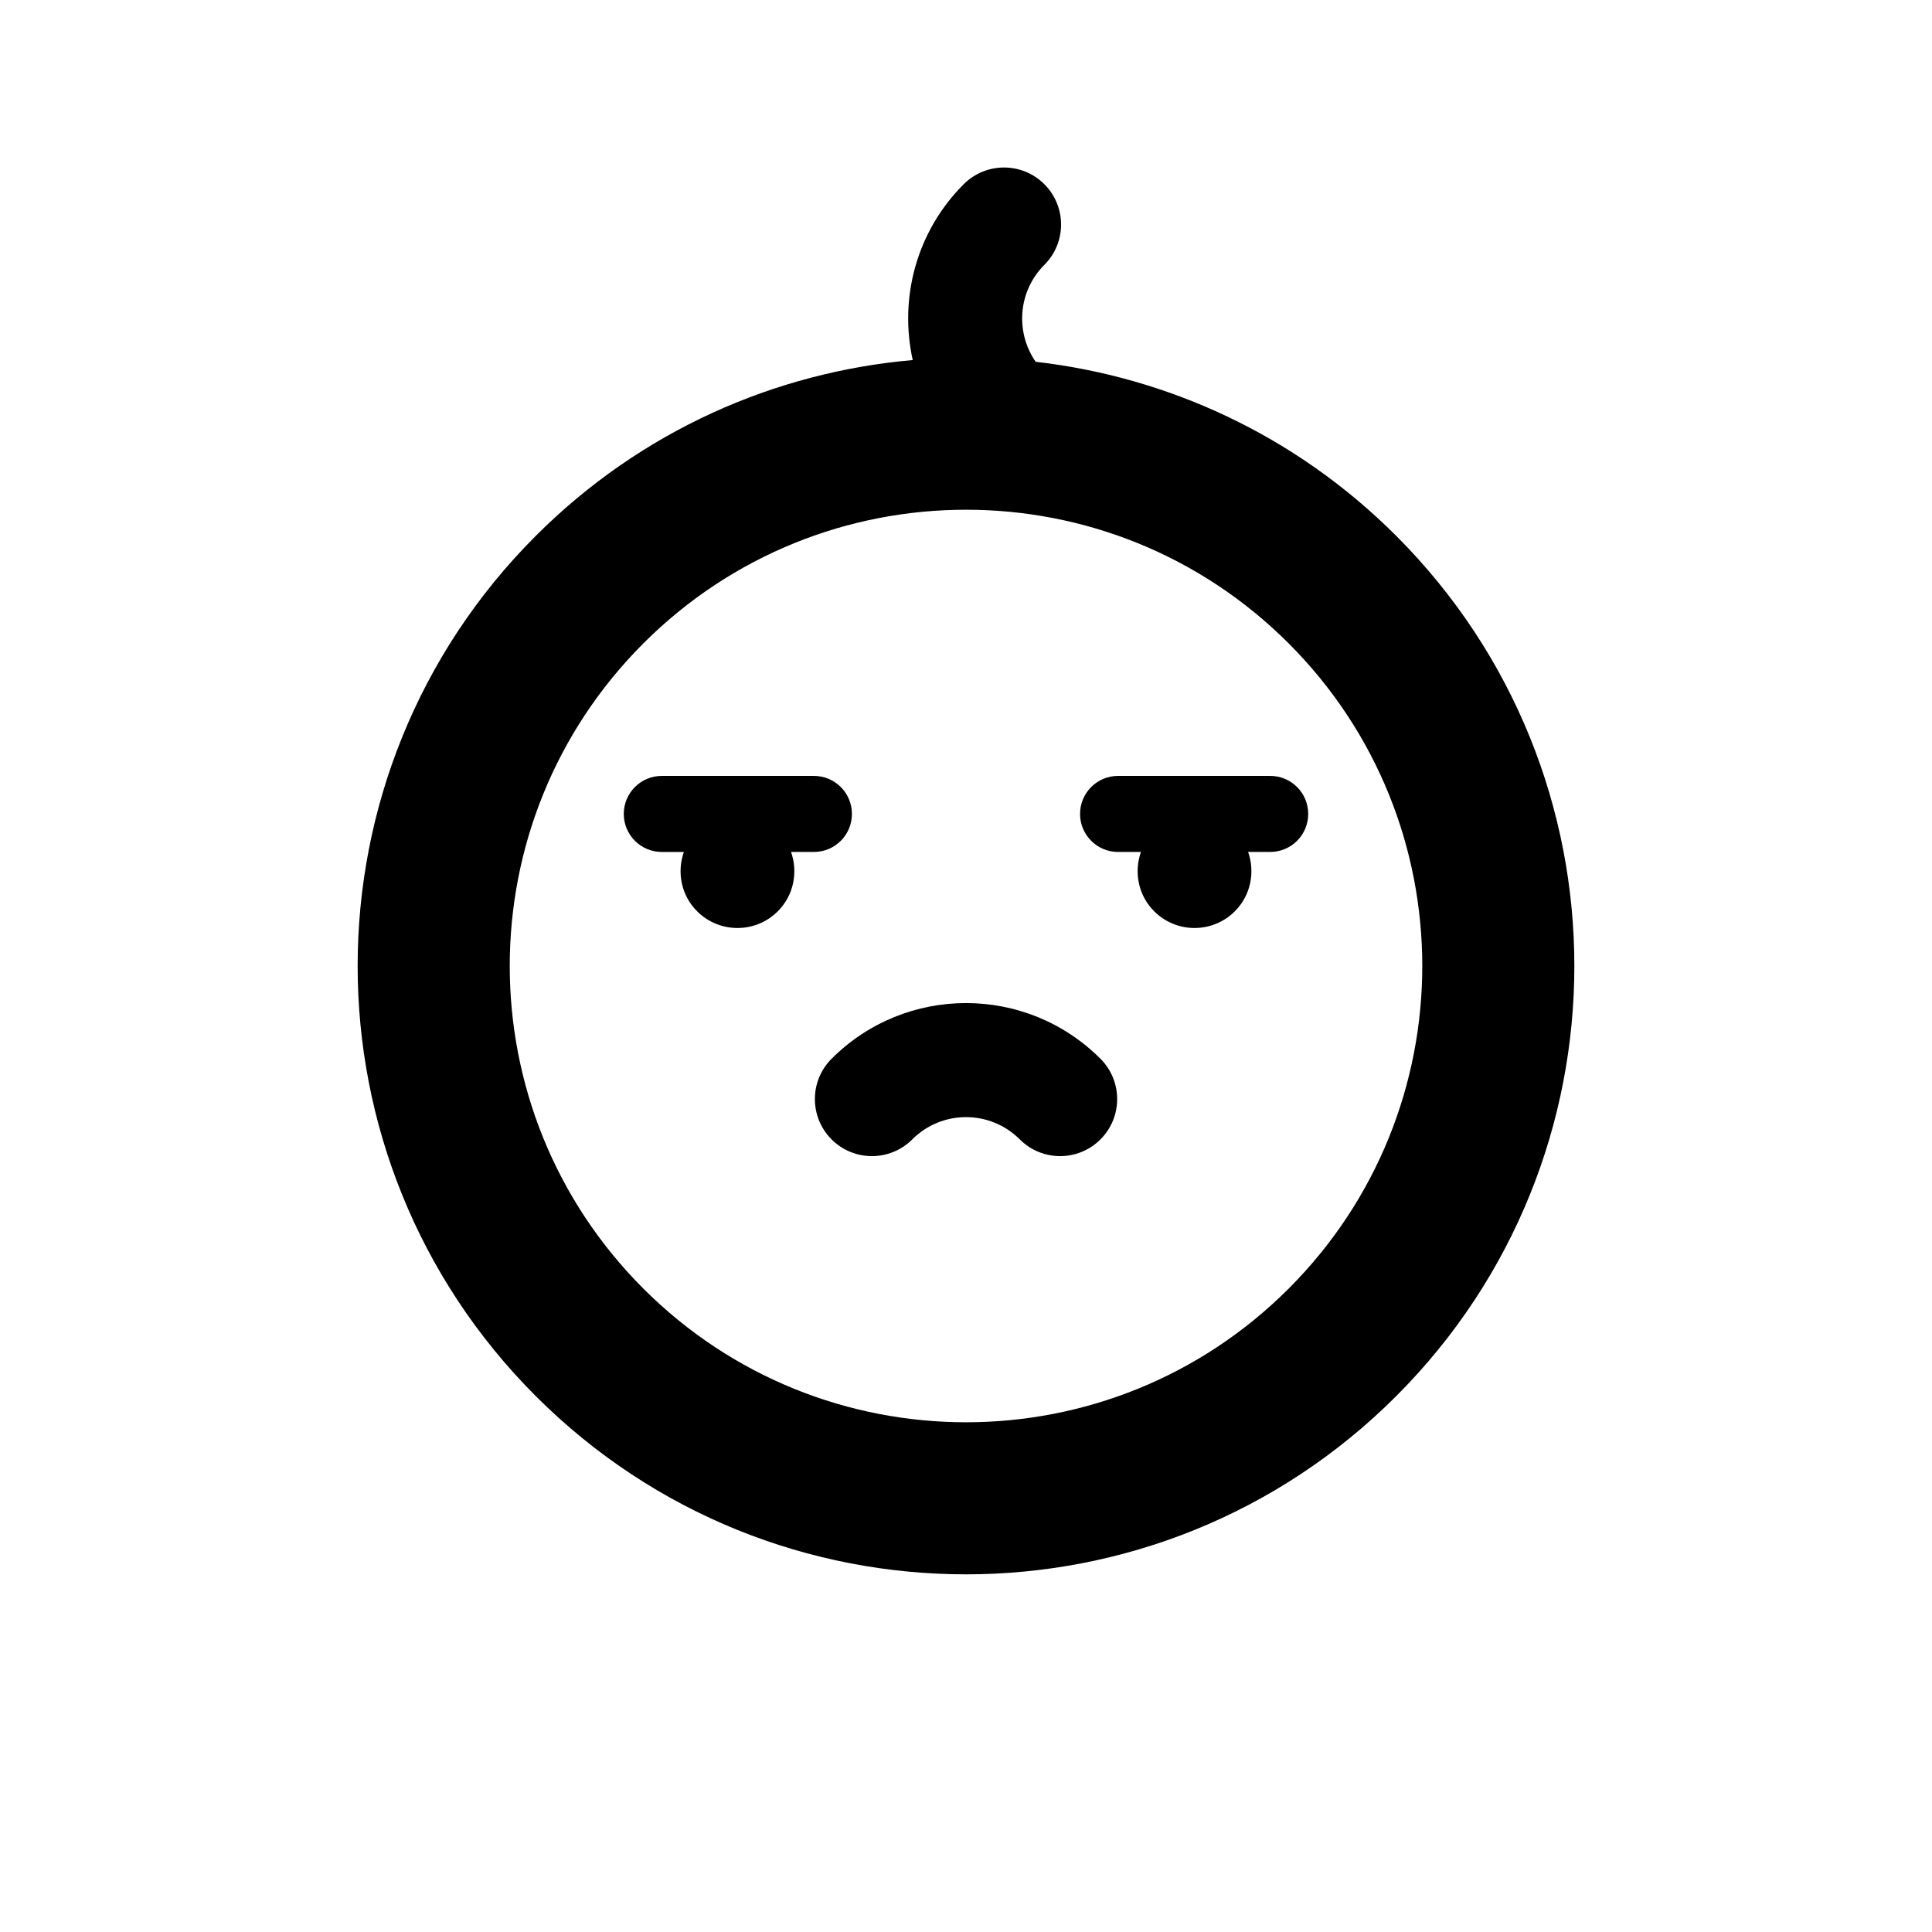
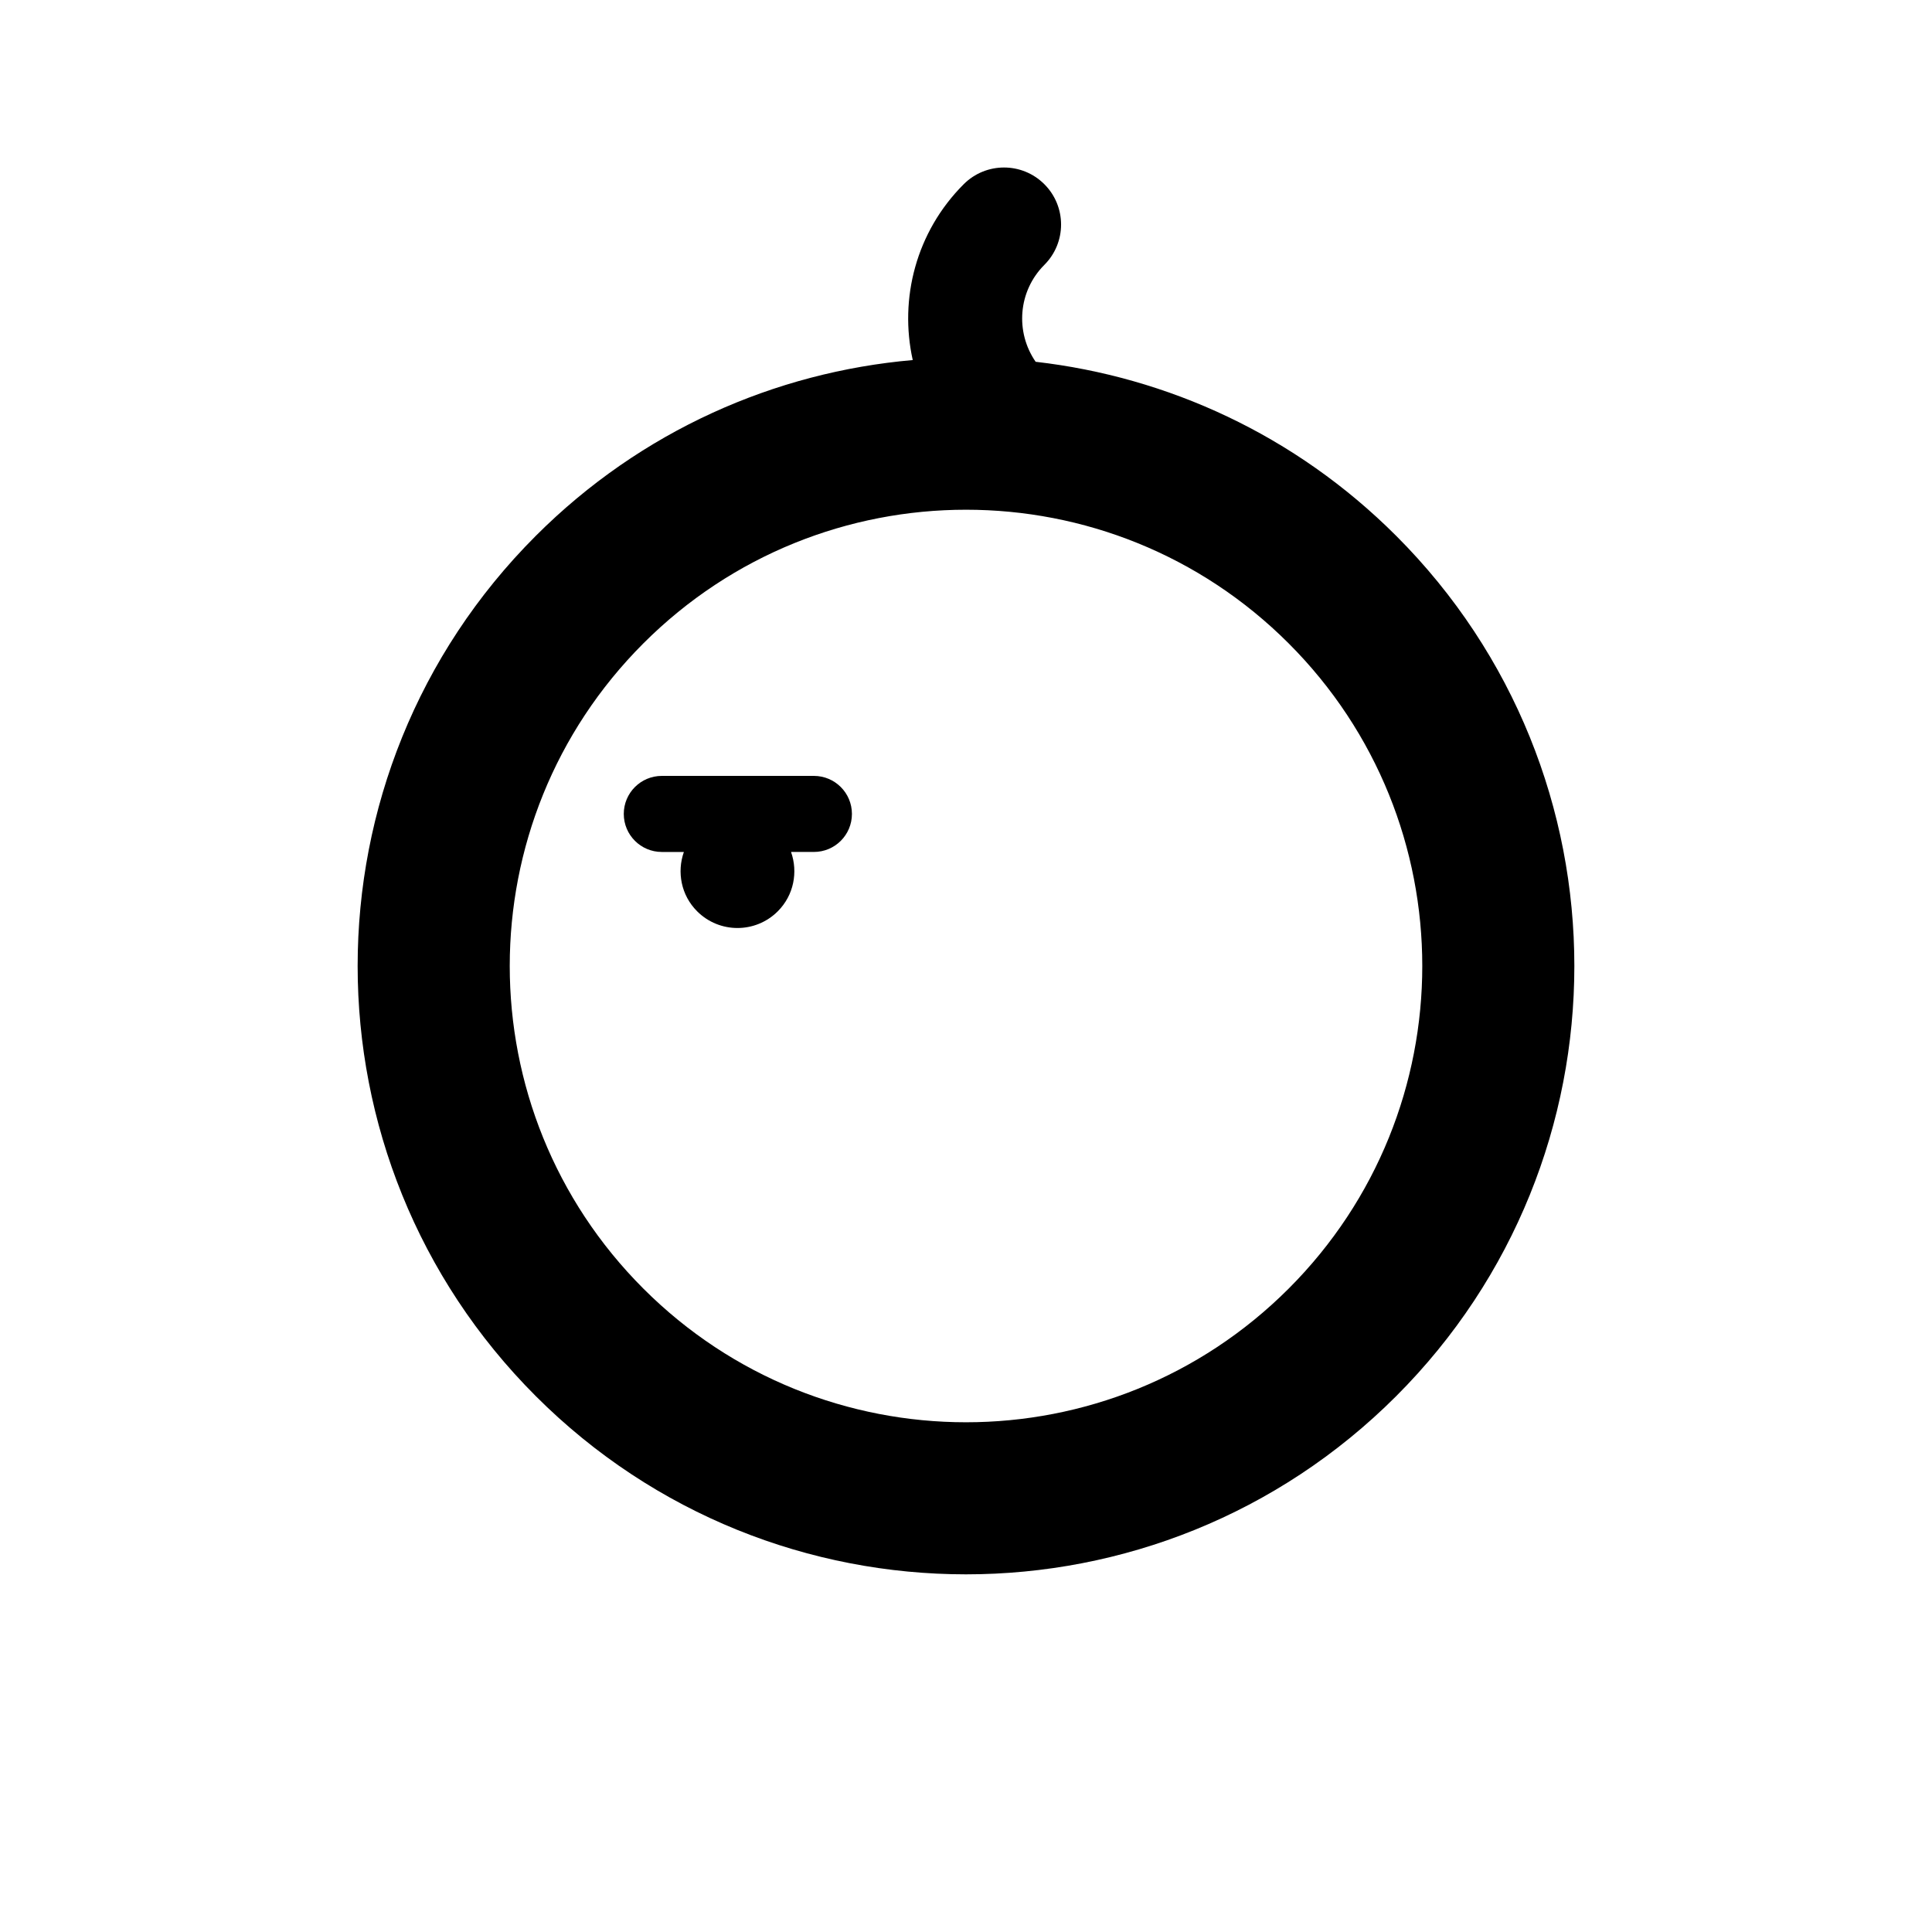
<svg xmlns="http://www.w3.org/2000/svg" fill="#000000" width="800px" height="800px" version="1.1" viewBox="144 144 512 512">
  <g>
    <path d="m514 286c-26.777-26.777-60.633-42.117-95.543-46.125-5.43-7.856-4.684-18.688 2.309-25.68 5.906-5.906 5.906-15.473 0-21.375-5.906-5.906-15.473-5.906-21.375 0-12.645 12.645-17.121 30.34-13.504 46.598-36.434 3.184-72 18.691-99.887 46.578-62.961 62.961-62.961 165.04 0 228 62.961 62.961 165.04 62.961 228 0 62.961-62.957 62.961-165.04 0-228zm-28.496 199.5c-47.223 47.223-123.78 47.223-171 0-47.223-47.223-47.223-123.78 0-171 47.223-47.223 123.78-47.223 171 0 47.219 47.215 47.219 123.77 0 171z" />
-     <path d="m364.38 424.58c-5.906 5.906-5.906 15.473 0 21.375 5.906 5.906 15.473 5.906 21.375 0 7.871-7.871 20.633-7.871 28.5 0 5.906 5.906 15.473 5.906 21.375 0 5.906-5.906 5.906-15.473 0-21.375-19.676-19.676-51.578-19.676-71.25 0z" />
-     <path d="m480.61 349.62h-40.305c-5.566 0-10.078 4.508-10.078 10.078 0 5.566 4.508 10.078 10.078 10.078h6.055c-1.879 5.32-0.746 11.473 3.512 15.723 5.906 5.906 15.473 5.906 21.375 0 4.258-4.258 5.394-10.402 3.512-15.723l5.852-0.004c5.566 0 10.078-4.508 10.078-10.078-0.004-5.566-4.512-10.074-10.078-10.074z" />
    <path d="m369.77 359.7c0-5.566-4.508-10.078-10.078-10.078h-40.305c-5.566 0-10.078 4.508-10.078 10.078 0 5.566 4.508 10.078 10.078 10.078h5.848c-1.879 5.32-0.746 11.473 3.512 15.723 5.906 5.906 15.473 5.906 21.375 0 4.258-4.258 5.394-10.402 3.512-15.723l6.062-0.004c5.566 0 10.074-4.508 10.074-10.074z" />
  </g>
</svg>